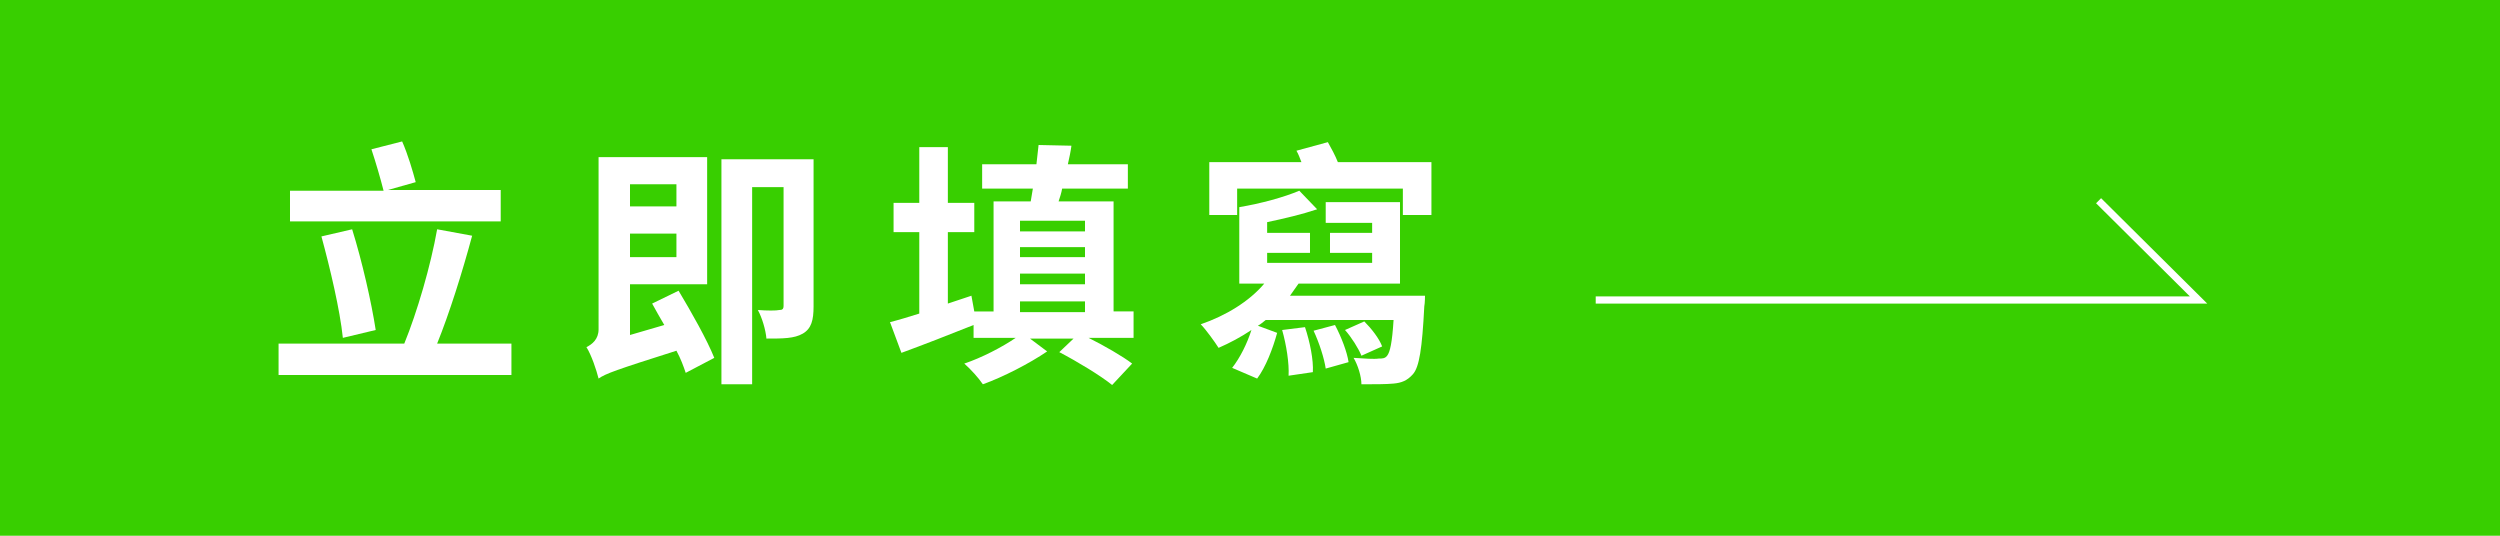
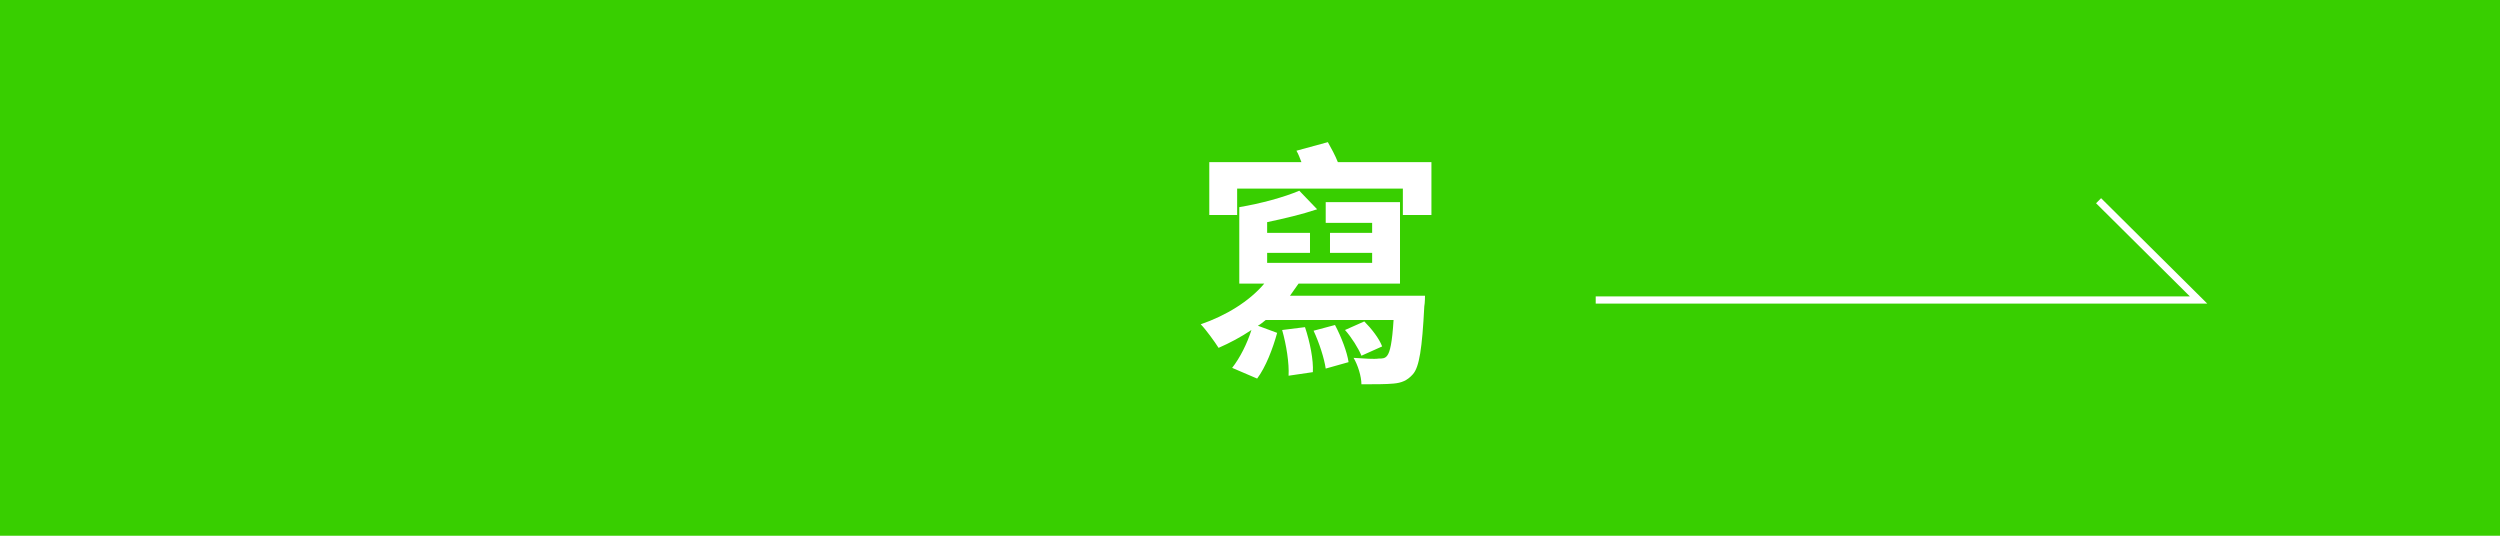
<svg xmlns="http://www.w3.org/2000/svg" version="1.1" x="0px" y="0px" width="350px" height="75px" viewBox="0 0 350 75" style="enable-background:new 0 0 350 75;" xml:space="preserve">
  <style type="text/css">
	.st0{fill:url(#SVGID_1_);}
	.st1{fill:url(#SVGID_00000168104605777711826320000018296646629804921728_);}
	.st2{fill:#38D100;}
	.st3{fill:#F1F1F1;}
	.st4{fill:#FFFFFF;}
	.st5{fill:url(#SVGID_00000070110598765261661240000012035969532106352566_);}
	.st6{clip-path:url(#SVGID_00000174566472075751119100000011758156112429830560_);}
	.st7{fill:none;stroke:#38D100;stroke-width:3;stroke-miterlimit:10;}
	.st8{clip-path:url(#SVGID_00000159437895593460500540000016289481278803887511_);}
	.st9{clip-path:url(#SVGID_00000047033797259484065510000003931947775094286488_);}
	.st10{clip-path:url(#SVGID_00000161600348987682165970000007367320867620230532_);}
	.st11{clip-path:url(#SVGID_00000021077784672141130850000017384051476155255178_);}
	.st12{clip-path:url(#SVGID_00000092426587878379090770000010880497842795450529_);}
	.st13{fill:#EE8592;}
	.st14{fill:#E50057;}
	.st15{fill:#525355;}
	.st16{fill:#20ACFF;}
	.st17{fill:#38D200;}
	.st18{fill:#0473EA;}
	.st19{fill:#812926;}
	.st20{fill:#414140;}
	.st21{fill-rule:evenodd;clip-rule:evenodd;fill:#EC6C00;}
	.st22{fill:#EC6C00;}
	.st23{fill:#FAFBFC;}
	.st24{fill:none;stroke:#FFFFFF;stroke-width:9.953;stroke-linecap:round;stroke-linejoin:round;stroke-miterlimit:10;}
	.st25{fill:none;stroke:#FFFFFF;stroke-width:8.745;stroke-linecap:round;stroke-linejoin:round;stroke-miterlimit:10;}
	.st26{fill:#0A2120;}
	
		.st27{fill:none;stroke:url(#SVGID_00000137825465092514118990000003778096263200451720_);stroke-width:60;stroke-linecap:round;stroke-miterlimit:10;}
	
		.st28{fill:none;stroke:url(#SVGID_00000126298554428783168740000012034984006642040965_);stroke-width:60;stroke-linecap:round;stroke-miterlimit:10;}
	
		.st29{fill:none;stroke:url(#SVGID_00000011002796846181159450000003395780993030502028_);stroke-width:60;stroke-linecap:round;stroke-miterlimit:10;}
	
		.st30{fill:none;stroke:url(#SVGID_00000023252819183029111910000000570731784768200636_);stroke-width:60;stroke-linecap:round;stroke-miterlimit:10;}
	.st31{fill:url(#SVGID_00000032619599121141312460000003958201852130829987_);}
	.st32{fill:url(#SVGID_00000000921817918986855040000001922874284082384823_);}
	.st33{fill:url(#SVGID_00000142880349381740877290000018117380272687868568_);}
	.st34{fill:url(#SVGID_00000150808237262579661390000011974077321146101635_);}
	.st35{fill:url(#SVGID_00000014632027957223302520000003799026344495761282_);}
	.st36{fill:url(#SVGID_00000178894493552210744410000018323458355035419831_);}
	.st37{opacity:0.2;fill:#FFFFFF;}
	.st38{fill:#A7A8A9;}
	.st39{fill:url(#SVGID_00000087378523199126063380000000396208448255837104_);}
	.st40{fill:url(#SVGID_00000112614722131959342250000007838943766471514553_);}
	.st41{display:none;}
	.st42{fill:#38CF00;}
	.st43{fill:url(#SVGID_00000032649793489909500910000012215222904723917952_);}
	.st44{fill:none;stroke:#FFFFFF;stroke-miterlimit:10;}
	.st45{fill:url(#SVGID_00000141453067681973397800000015090000467475361450_);}
	.st46{fill:#38D100;stroke:#FFFFFF;stroke-width:0.875;stroke-miterlimit:10;}
	.st47{fill:#1CA800;}
	.st48{fill:url(#SVGID_00000147212079816053569340000000201465650889161139_);}
	.st49{fill:none;stroke:#FFFFFF;stroke-width:1.117;stroke-miterlimit:10;}
	.st50{fill:none;stroke:#FFFFFF;stroke-width:2.42;stroke-miterlimit:10;}
</style>
  <g id="圖層_3">
</g>
  <g id="圖層_2" class="st41">
</g>
  <g id="文字">
</g>
  <g id="btn">
    <rect y="0" class="st42" width="350" height="75" />
    <g>
-       <path class="st4" d="M71.6,48.1v4.4H39v-4.4h17.6c1.8-4.4,3.7-10.9,4.6-16l4.9,0.9c-1.4,5.2-3.2,10.9-4.9,15.1H71.6z M70.1,31    H40.6v-4.3h13.1c-0.4-1.6-1.1-4-1.7-5.8l4.3-1.1c0.8,1.8,1.5,4.2,1.9,5.7l-3.9,1.1h15.8V31z M48,47.3c-0.4-3.9-1.8-9.8-3-14.2    l4.3-1c1.4,4.5,2.7,10.2,3.3,14.1L48,47.3z" />
-       <path class="st4" d="M95,40.7c1.8,3,4,6.9,5,9.4l-4,2.1c-0.3-0.9-0.7-2-1.3-3.1c-8.5,2.7-9.9,3.2-10.9,3.9c-0.3-1.2-1-3.3-1.7-4.4    c0.8-0.4,1.7-1.1,1.7-2.5V22H99v17.8H88.2v7.1l4.8-1.4c-0.6-1-1.2-2.1-1.7-3L95,40.7z M88.2,25.8v3.1h6.5v-3.1H88.2z M94.7,36    v-3.3h-6.5V36H94.7z M113.9,42.9c0,1.9-0.3,3.1-1.5,3.8c-1.2,0.7-2.8,0.7-5.1,0.7c-0.1-1.2-0.6-2.9-1.2-4c1.3,0.1,2.6,0.1,3,0    c0.4,0,0.6-0.1,0.6-0.6V26.2h-4.4v27.6H101V22.3h12.9V42.9z" />
-       <path class="st4" d="M158.6,47.3h-6.2c2.2,1.1,4.8,2.6,6.1,3.6l-2.8,3c-1.6-1.3-4.9-3.3-7.4-4.6l2-1.9h-6.1l2.4,1.8    c-2.5,1.7-6.2,3.6-9,4.6c-0.6-0.9-1.7-2.1-2.6-2.9c2.4-0.8,5.3-2.3,7.2-3.6h-5.9v-1.8c-3.5,1.4-7.1,2.8-10.1,3.9l-1.6-4.3    c1.2-0.3,2.5-0.7,4.1-1.2V32.5h-3.6v-4.1h3.6v-7.8h4v7.8h3.7v4.1h-3.7v10l3.3-1.1l0.4,2.2h2.7V28.2h5.2c0.1-0.6,0.2-1.2,0.3-1.8    h-7.1V23h7.6c0.1-1,0.2-1.9,0.3-2.7l4.6,0.1c-0.1,0.8-0.3,1.7-0.5,2.6h8.4v3.4h-9.2c-0.1,0.6-0.3,1.2-0.5,1.8h7.7v15.4h2.8V47.3z     M142.8,30.9v1.5h9.1v-1.5H142.8z M151.9,34.6h-9.1v1.4h9.1V34.6z M142.8,39.8h9.1v-1.5h-9.1V39.8z M142.8,43.7h9.1v-1.5h-9.1    V43.7z" />
      <path class="st4" d="M199.5,41.4c0,0,0,1-0.1,1.5c-0.3,5.9-0.7,8.5-1.6,9.5c-0.8,0.9-1.6,1.2-2.7,1.3c-1,0.1-2.7,0.1-4.5,0.1    c0-1.1-0.5-2.7-1.1-3.7c1.5,0.1,2.9,0.2,3.5,0.1c0.5,0,0.9,0,1.2-0.4c0.4-0.5,0.7-1.8,0.9-5h-17.9c-0.4,0.3-0.7,0.6-1.1,0.8l2.7,1    c-0.6,2.2-1.6,4.8-2.8,6.4l-3.5-1.5c1.1-1.4,2.1-3.4,2.7-5.3c-1.5,1-3,1.8-4.6,2.5c-0.5-0.8-1.8-2.6-2.5-3.3    c3.5-1.2,6.8-3.2,8.9-5.7h-3.5V29c3-0.5,6.3-1.4,8.4-2.3l2.5,2.6c-2.1,0.7-4.6,1.3-7,1.8v1.5h6v2.8h-6v1.4h14.7v-1.4h-5.9v-2.8    h5.9v-1.4h-6.5v-2.9H196v11.4h-14.2c-0.4,0.6-0.8,1.1-1.2,1.7H199.5z M200.4,22.7v7.4h-4v-3.7h-23.2v3.7h-3.9v-7.4h12.9    c-0.2-0.5-0.4-1.1-0.7-1.6l4.4-1.2c0.5,0.9,1,1.8,1.4,2.8H200.4z M182.7,45.8c0.7,2.1,1.2,4.6,1.1,6.3l-3.4,0.5    c0.1-1.7-0.3-4.3-0.9-6.4L182.7,45.8z M186.9,45.5c0.9,1.7,1.7,3.8,1.9,5.2l-3.2,0.9c-0.2-1.4-0.9-3.6-1.7-5.3L186.9,45.5z     M190.6,49.8c-0.4-1-1.4-2.6-2.3-3.6L191,45c1,1,2.1,2.4,2.5,3.5L190.6,49.8z" />
    </g>
    <polyline class="st44" points="223.4,42 307.8,42 293.8,28.1  " />
  </g>
  <g id="參考">
</g>
</svg>